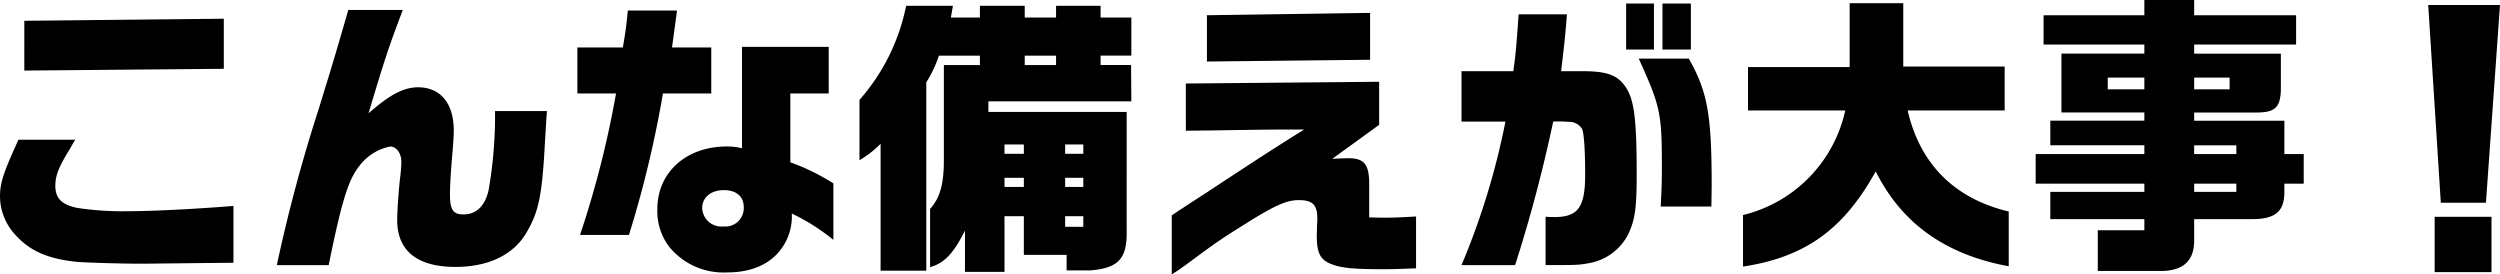
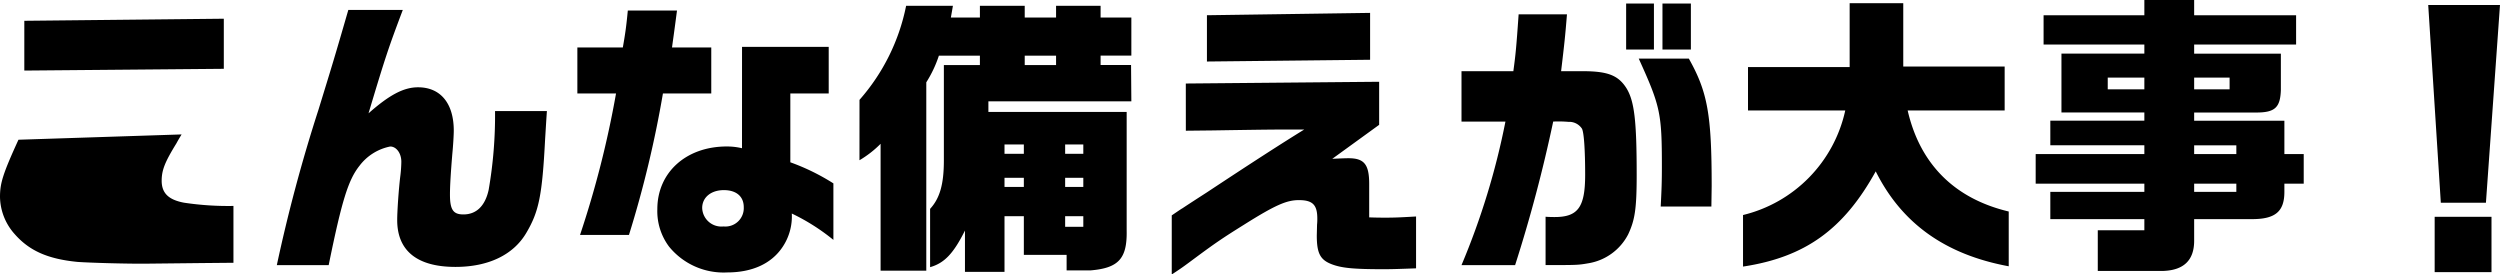
<svg xmlns="http://www.w3.org/2000/svg" width="307.225" height="33.732" viewBox="0 0 307.225 33.732">
-   <path d="M-156.384-13.5c-1.908,4.176-2.268,5.328-2.268,7.02a7.008,7.008,0,0,0,1.8,4.572c1.8,2.052,4.068,3.06,7.7,3.42,1.4.108,6.3.252,8.712.216l6.624-.072,3.852-.036V-5.364c-5,.4-10.044.648-13.068.648a36.374,36.374,0,0,1-6.084-.4c-1.908-.36-2.736-1.188-2.736-2.7,0-1.3.4-2.3,1.8-4.572.216-.4.432-.756.648-1.116Zm.72-14.616V-22l24.516-.216v-6.156Zm39.816-1.332c-1.728,5.976-1.944,6.66-3.672,12.276a194.292,194.292,0,0,0-5.112,19.08h6.372c1.62-7.956,2.412-10.476,3.78-12.2a6.256,6.256,0,0,1,3.78-2.376c.756,0,1.368.828,1.368,1.872a15.739,15.739,0,0,1-.108,1.62c-.216,1.692-.4,4.464-.4,5.544,0,3.78,2.448,5.76,7.164,5.76,4.032,0,7.092-1.476,8.676-4.14s1.98-4.644,2.34-11.628c.036-.5.108-1.836.216-3.384h-6.372A53.476,53.476,0,0,1-98.6-7.344c-.432,1.98-1.512,3.024-3.1,3.024-1.26,0-1.656-.576-1.656-2.448,0-1.116.108-2.772.288-4.968.108-1.08.18-2.376.18-2.88,0-3.348-1.62-5.328-4.392-5.328-1.764,0-3.528.936-6.084,3.2,2.124-7.092,2.448-8.028,4.212-12.708ZM-87.7-24.84v5.652h4.752A121.192,121.192,0,0,1-87.372-1.8h6.012a133.848,133.848,0,0,0,4.176-17.388h5.94V-24.84h-4.824c.18-1.332.216-1.512.612-4.536H-81.5c-.18,1.872-.288,2.7-.612,4.536Zm20.232,12.384a8.025,8.025,0,0,0-1.872-.216c-5,0-8.532,3.2-8.532,7.7A7.263,7.263,0,0,0-76.428-.36,8.636,8.636,0,0,0-69.3,2.808c3.1,0,5.436-1.08,6.8-3.1a6.734,6.734,0,0,0,1.152-4.14,25.4,25.4,0,0,1,5.112,3.24V-8.136a26.7,26.7,0,0,0-5.292-2.592v-8.46h4.716v-5.724H-67.464ZM-69.7-7.308c1.548,0,2.448.792,2.448,2.088a2.261,2.261,0,0,1-2.484,2.376A2.362,2.362,0,0,1-72.36-5.112C-72.36-6.408-71.28-7.308-69.7-7.308Zm16.668-3.672A12.737,12.737,0,0,0-50.436-13V2.592h5.616V-20.556a14.672,14.672,0,0,0,1.548-3.276h5.04v1.152H-42.66v11.736c0,2.916-.5,4.644-1.692,5.94V2.16c1.764-.5,2.88-1.692,4.284-4.5V2.736h4.86V-4.1h2.376V.648h5.256V2.556h2.952c3.42-.288,4.5-1.44,4.428-4.9V-16.92H-37.188v-1.3H-19.62l-.036-4.464H-23.4v-1.152h3.78v-4.68H-23.4v-1.44h-5.472v1.44h-3.852v-1.44h-5.508v1.44H-41.8l.252-1.44H-47.3A24.822,24.822,0,0,1-53.028-18.4ZM-35.208-7.7V-8.82h2.376V-7.7Zm0-4.068v-1.152h2.376v1.152Zm2.484-10.908v-1.152h3.852v1.152Zm4.968,10.908v-1.152h2.232v1.152Zm0,4.068V-8.82h2.232V-7.7Zm2.232,4.9h-2.232V-4.1h2.232Zm12.6-11.808,3.312-.036c6.84-.108,7.344-.108,8.82-.108H1.62c-2.916,1.8-6.48,4.1-11.988,7.74-1.008.648-2.016,1.3-2.988,1.944-.144.072-.612.4-1.3.864V3.06c1.26-.828,1.26-.828,3.24-2.3,2.2-1.62,3.1-2.232,5.58-3.78,3.888-2.448,5.292-3.06,6.8-3.06,1.692,0,2.268.576,2.268,2.268A6.428,6.428,0,0,1,3.2-3.06L3.168-1.728C3.168.468,3.6,1.26,5,1.8c1.224.468,2.664.612,6.408.612,1.008,0,2.016-.036,3.96-.108V-4.068c-1.836.108-2.628.144-3.708.144-.432,0-1.152,0-2.052-.036v-4.1c0-2.412-.612-3.168-2.556-3.168-.4,0-1.224.036-1.98.072l5.76-4.176v-5.292l-23.76.216ZM-10.332-28.8v5.688L9.72-23.328v-5.76Zm31.284,6.876v6.192h5.4a90.329,90.329,0,0,1-5.4,17.64H27.54a178.459,178.459,0,0,0,4.68-17.64,14.041,14.041,0,0,1,1.872.036,1.869,1.869,0,0,1,1.656.828c.252.432.4,2.628.4,5.688C36.144-5.22,35.28-4,32.4-4c-.216,0-.612,0-1.116-.036v5.94c3.78,0,4,0,5.22-.216a6.717,6.717,0,0,0,4.932-3.564C42.264-3.636,42.48-5.04,42.48-9.18c0-6.7-.288-9.072-1.26-10.656-1.008-1.584-2.3-2.088-5.4-2.088H33.192c.4-3.348.5-4.248.72-6.984h-5.94c-.288,4.1-.36,4.86-.648,6.984ZM41.184-30.24v5.652H44.6V-30.24Zm1.548,6.768c2.664,5.868,2.844,6.7,2.844,13.32,0,1.764-.036,2.808-.144,4.86H51.66l.036-2.52c0-8.784-.5-11.556-2.808-15.66Zm2.916-6.768v5.652H49.14V-30.24ZM68.112-17.1A16.944,16.944,0,0,1,55.548-4.248V2.088C63.144.936,67.9-2.448,71.856-9.612,75.06-3.2,80.424.612,88.2,2.052V-4.68C81.54-6.264,77.292-10.512,75.78-17.1H87.7v-5.4H75.24v-7.776H68.652v7.848H56.16V-17.1Zm23.4,5.364V-8.1h13.356v1.008H93.312v3.348h11.556v1.368H99.144v5h7.992c2.556-.072,3.852-1.3,3.852-3.708V-3.744h7.128c2.844,0,3.96-.936,3.96-3.348V-8.1h2.376v-3.636h-2.376v-4.1H110.988v-1.008h7.632c2.3,0,2.952-.612,3.024-2.772v-4.464H110.988V-25.2h12.528v-3.6H110.988v-1.872h-6.12V-28.8H92.484v3.6h12.384v1.116H94.68v7.236h10.188v1.008H93.312v3.024h11.556v1.08Zm8.856-7.956v-1.44h4.5v1.44Zm10.62,0v-1.44h4.356v1.44Zm0,12.6V-8.1h5.184v1.008Zm0-4.644v-1.08h5.184v1.08ZM139.752-30.06,141.3-5.76h5.544l1.728-24.3Zm.792,26.028v6.8h6.984v-6.8Z" transform="translate(158.652 30.672)" />
+   <path d="M-156.384-13.5c-1.908,4.176-2.268,5.328-2.268,7.02a7.008,7.008,0,0,0,1.8,4.572c1.8,2.052,4.068,3.06,7.7,3.42,1.4.108,6.3.252,8.712.216l6.624-.072,3.852-.036V-5.364a36.374,36.374,0,0,1-6.084-.4c-1.908-.36-2.736-1.188-2.736-2.7,0-1.3.4-2.3,1.8-4.572.216-.4.432-.756.648-1.116Zm.72-14.616V-22l24.516-.216v-6.156Zm39.816-1.332c-1.728,5.976-1.944,6.66-3.672,12.276a194.292,194.292,0,0,0-5.112,19.08h6.372c1.62-7.956,2.412-10.476,3.78-12.2a6.256,6.256,0,0,1,3.78-2.376c.756,0,1.368.828,1.368,1.872a15.739,15.739,0,0,1-.108,1.62c-.216,1.692-.4,4.464-.4,5.544,0,3.78,2.448,5.76,7.164,5.76,4.032,0,7.092-1.476,8.676-4.14s1.98-4.644,2.34-11.628c.036-.5.108-1.836.216-3.384h-6.372A53.476,53.476,0,0,1-98.6-7.344c-.432,1.98-1.512,3.024-3.1,3.024-1.26,0-1.656-.576-1.656-2.448,0-1.116.108-2.772.288-4.968.108-1.08.18-2.376.18-2.88,0-3.348-1.62-5.328-4.392-5.328-1.764,0-3.528.936-6.084,3.2,2.124-7.092,2.448-8.028,4.212-12.708ZM-87.7-24.84v5.652h4.752A121.192,121.192,0,0,1-87.372-1.8h6.012a133.848,133.848,0,0,0,4.176-17.388h5.94V-24.84h-4.824c.18-1.332.216-1.512.612-4.536H-81.5c-.18,1.872-.288,2.7-.612,4.536Zm20.232,12.384a8.025,8.025,0,0,0-1.872-.216c-5,0-8.532,3.2-8.532,7.7A7.263,7.263,0,0,0-76.428-.36,8.636,8.636,0,0,0-69.3,2.808c3.1,0,5.436-1.08,6.8-3.1a6.734,6.734,0,0,0,1.152-4.14,25.4,25.4,0,0,1,5.112,3.24V-8.136a26.7,26.7,0,0,0-5.292-2.592v-8.46h4.716v-5.724H-67.464ZM-69.7-7.308c1.548,0,2.448.792,2.448,2.088a2.261,2.261,0,0,1-2.484,2.376A2.362,2.362,0,0,1-72.36-5.112C-72.36-6.408-71.28-7.308-69.7-7.308Zm16.668-3.672A12.737,12.737,0,0,0-50.436-13V2.592h5.616V-20.556a14.672,14.672,0,0,0,1.548-3.276h5.04v1.152H-42.66v11.736c0,2.916-.5,4.644-1.692,5.94V2.16c1.764-.5,2.88-1.692,4.284-4.5V2.736h4.86V-4.1h2.376V.648h5.256V2.556h2.952c3.42-.288,4.5-1.44,4.428-4.9V-16.92H-37.188v-1.3H-19.62l-.036-4.464H-23.4v-1.152h3.78v-4.68H-23.4v-1.44h-5.472v1.44h-3.852v-1.44h-5.508v1.44H-41.8l.252-1.44H-47.3A24.822,24.822,0,0,1-53.028-18.4ZM-35.208-7.7V-8.82h2.376V-7.7Zm0-4.068v-1.152h2.376v1.152Zm2.484-10.908v-1.152h3.852v1.152Zm4.968,10.908v-1.152h2.232v1.152Zm0,4.068V-8.82h2.232V-7.7Zm2.232,4.9h-2.232V-4.1h2.232Zm12.6-11.808,3.312-.036c6.84-.108,7.344-.108,8.82-.108H1.62c-2.916,1.8-6.48,4.1-11.988,7.74-1.008.648-2.016,1.3-2.988,1.944-.144.072-.612.4-1.3.864V3.06c1.26-.828,1.26-.828,3.24-2.3,2.2-1.62,3.1-2.232,5.58-3.78,3.888-2.448,5.292-3.06,6.8-3.06,1.692,0,2.268.576,2.268,2.268A6.428,6.428,0,0,1,3.2-3.06L3.168-1.728C3.168.468,3.6,1.26,5,1.8c1.224.468,2.664.612,6.408.612,1.008,0,2.016-.036,3.96-.108V-4.068c-1.836.108-2.628.144-3.708.144-.432,0-1.152,0-2.052-.036v-4.1c0-2.412-.612-3.168-2.556-3.168-.4,0-1.224.036-1.98.072l5.76-4.176v-5.292l-23.76.216ZM-10.332-28.8v5.688L9.72-23.328v-5.76Zm31.284,6.876v6.192h5.4a90.329,90.329,0,0,1-5.4,17.64H27.54a178.459,178.459,0,0,0,4.68-17.64,14.041,14.041,0,0,1,1.872.036,1.869,1.869,0,0,1,1.656.828c.252.432.4,2.628.4,5.688C36.144-5.22,35.28-4,32.4-4c-.216,0-.612,0-1.116-.036v5.94c3.78,0,4,0,5.22-.216a6.717,6.717,0,0,0,4.932-3.564C42.264-3.636,42.48-5.04,42.48-9.18c0-6.7-.288-9.072-1.26-10.656-1.008-1.584-2.3-2.088-5.4-2.088H33.192c.4-3.348.5-4.248.72-6.984h-5.94c-.288,4.1-.36,4.86-.648,6.984ZM41.184-30.24v5.652H44.6V-30.24Zm1.548,6.768c2.664,5.868,2.844,6.7,2.844,13.32,0,1.764-.036,2.808-.144,4.86H51.66l.036-2.52c0-8.784-.5-11.556-2.808-15.66Zm2.916-6.768v5.652H49.14V-30.24ZM68.112-17.1A16.944,16.944,0,0,1,55.548-4.248V2.088C63.144.936,67.9-2.448,71.856-9.612,75.06-3.2,80.424.612,88.2,2.052V-4.68C81.54-6.264,77.292-10.512,75.78-17.1H87.7v-5.4H75.24v-7.776H68.652v7.848H56.16V-17.1Zm23.4,5.364V-8.1h13.356v1.008H93.312v3.348h11.556v1.368H99.144v5h7.992c2.556-.072,3.852-1.3,3.852-3.708V-3.744h7.128c2.844,0,3.96-.936,3.96-3.348V-8.1h2.376v-3.636h-2.376v-4.1H110.988v-1.008h7.632c2.3,0,2.952-.612,3.024-2.772v-4.464H110.988V-25.2h12.528v-3.6H110.988v-1.872h-6.12V-28.8H92.484v3.6h12.384v1.116H94.68v7.236h10.188v1.008H93.312v3.024h11.556v1.08Zm8.856-7.956v-1.44h4.5v1.44Zm10.62,0v-1.44h4.356v1.44Zm0,12.6V-8.1h5.184v1.008Zm0-4.644v-1.08h5.184v1.08ZM139.752-30.06,141.3-5.76h5.544l1.728-24.3Zm.792,26.028v6.8h6.984v-6.8Z" transform="translate(158.652 30.672)" />
</svg>